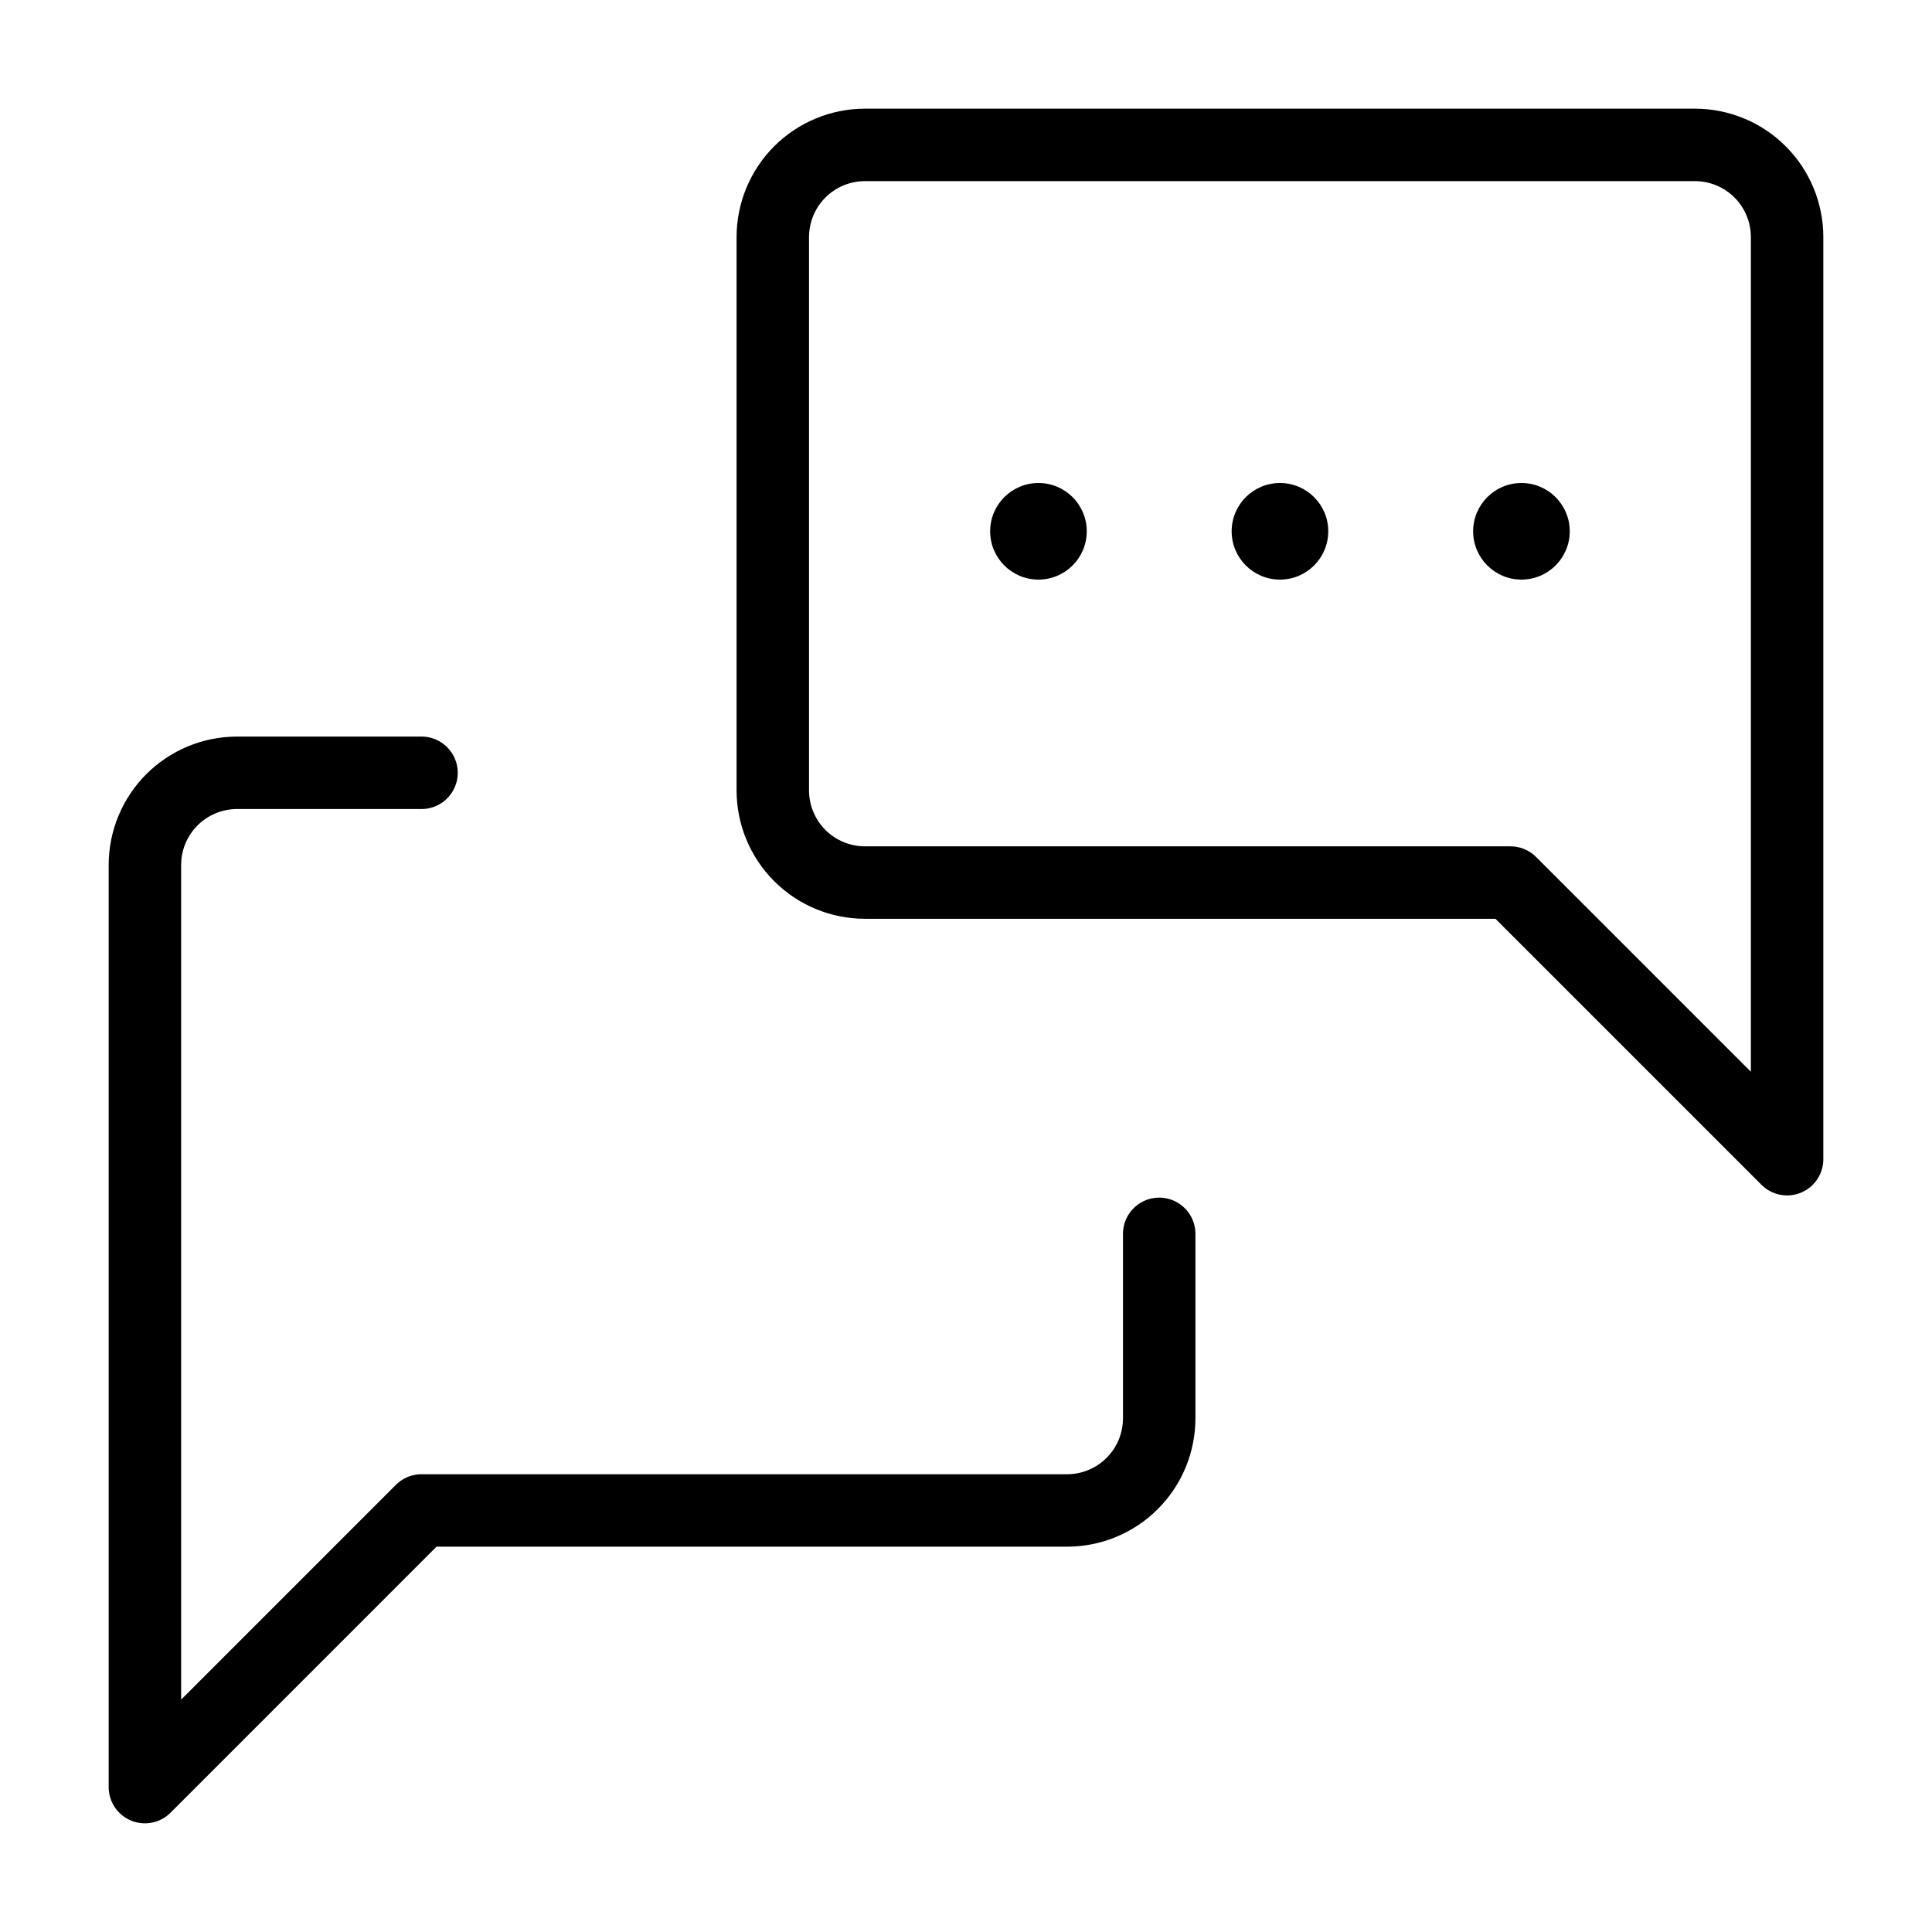
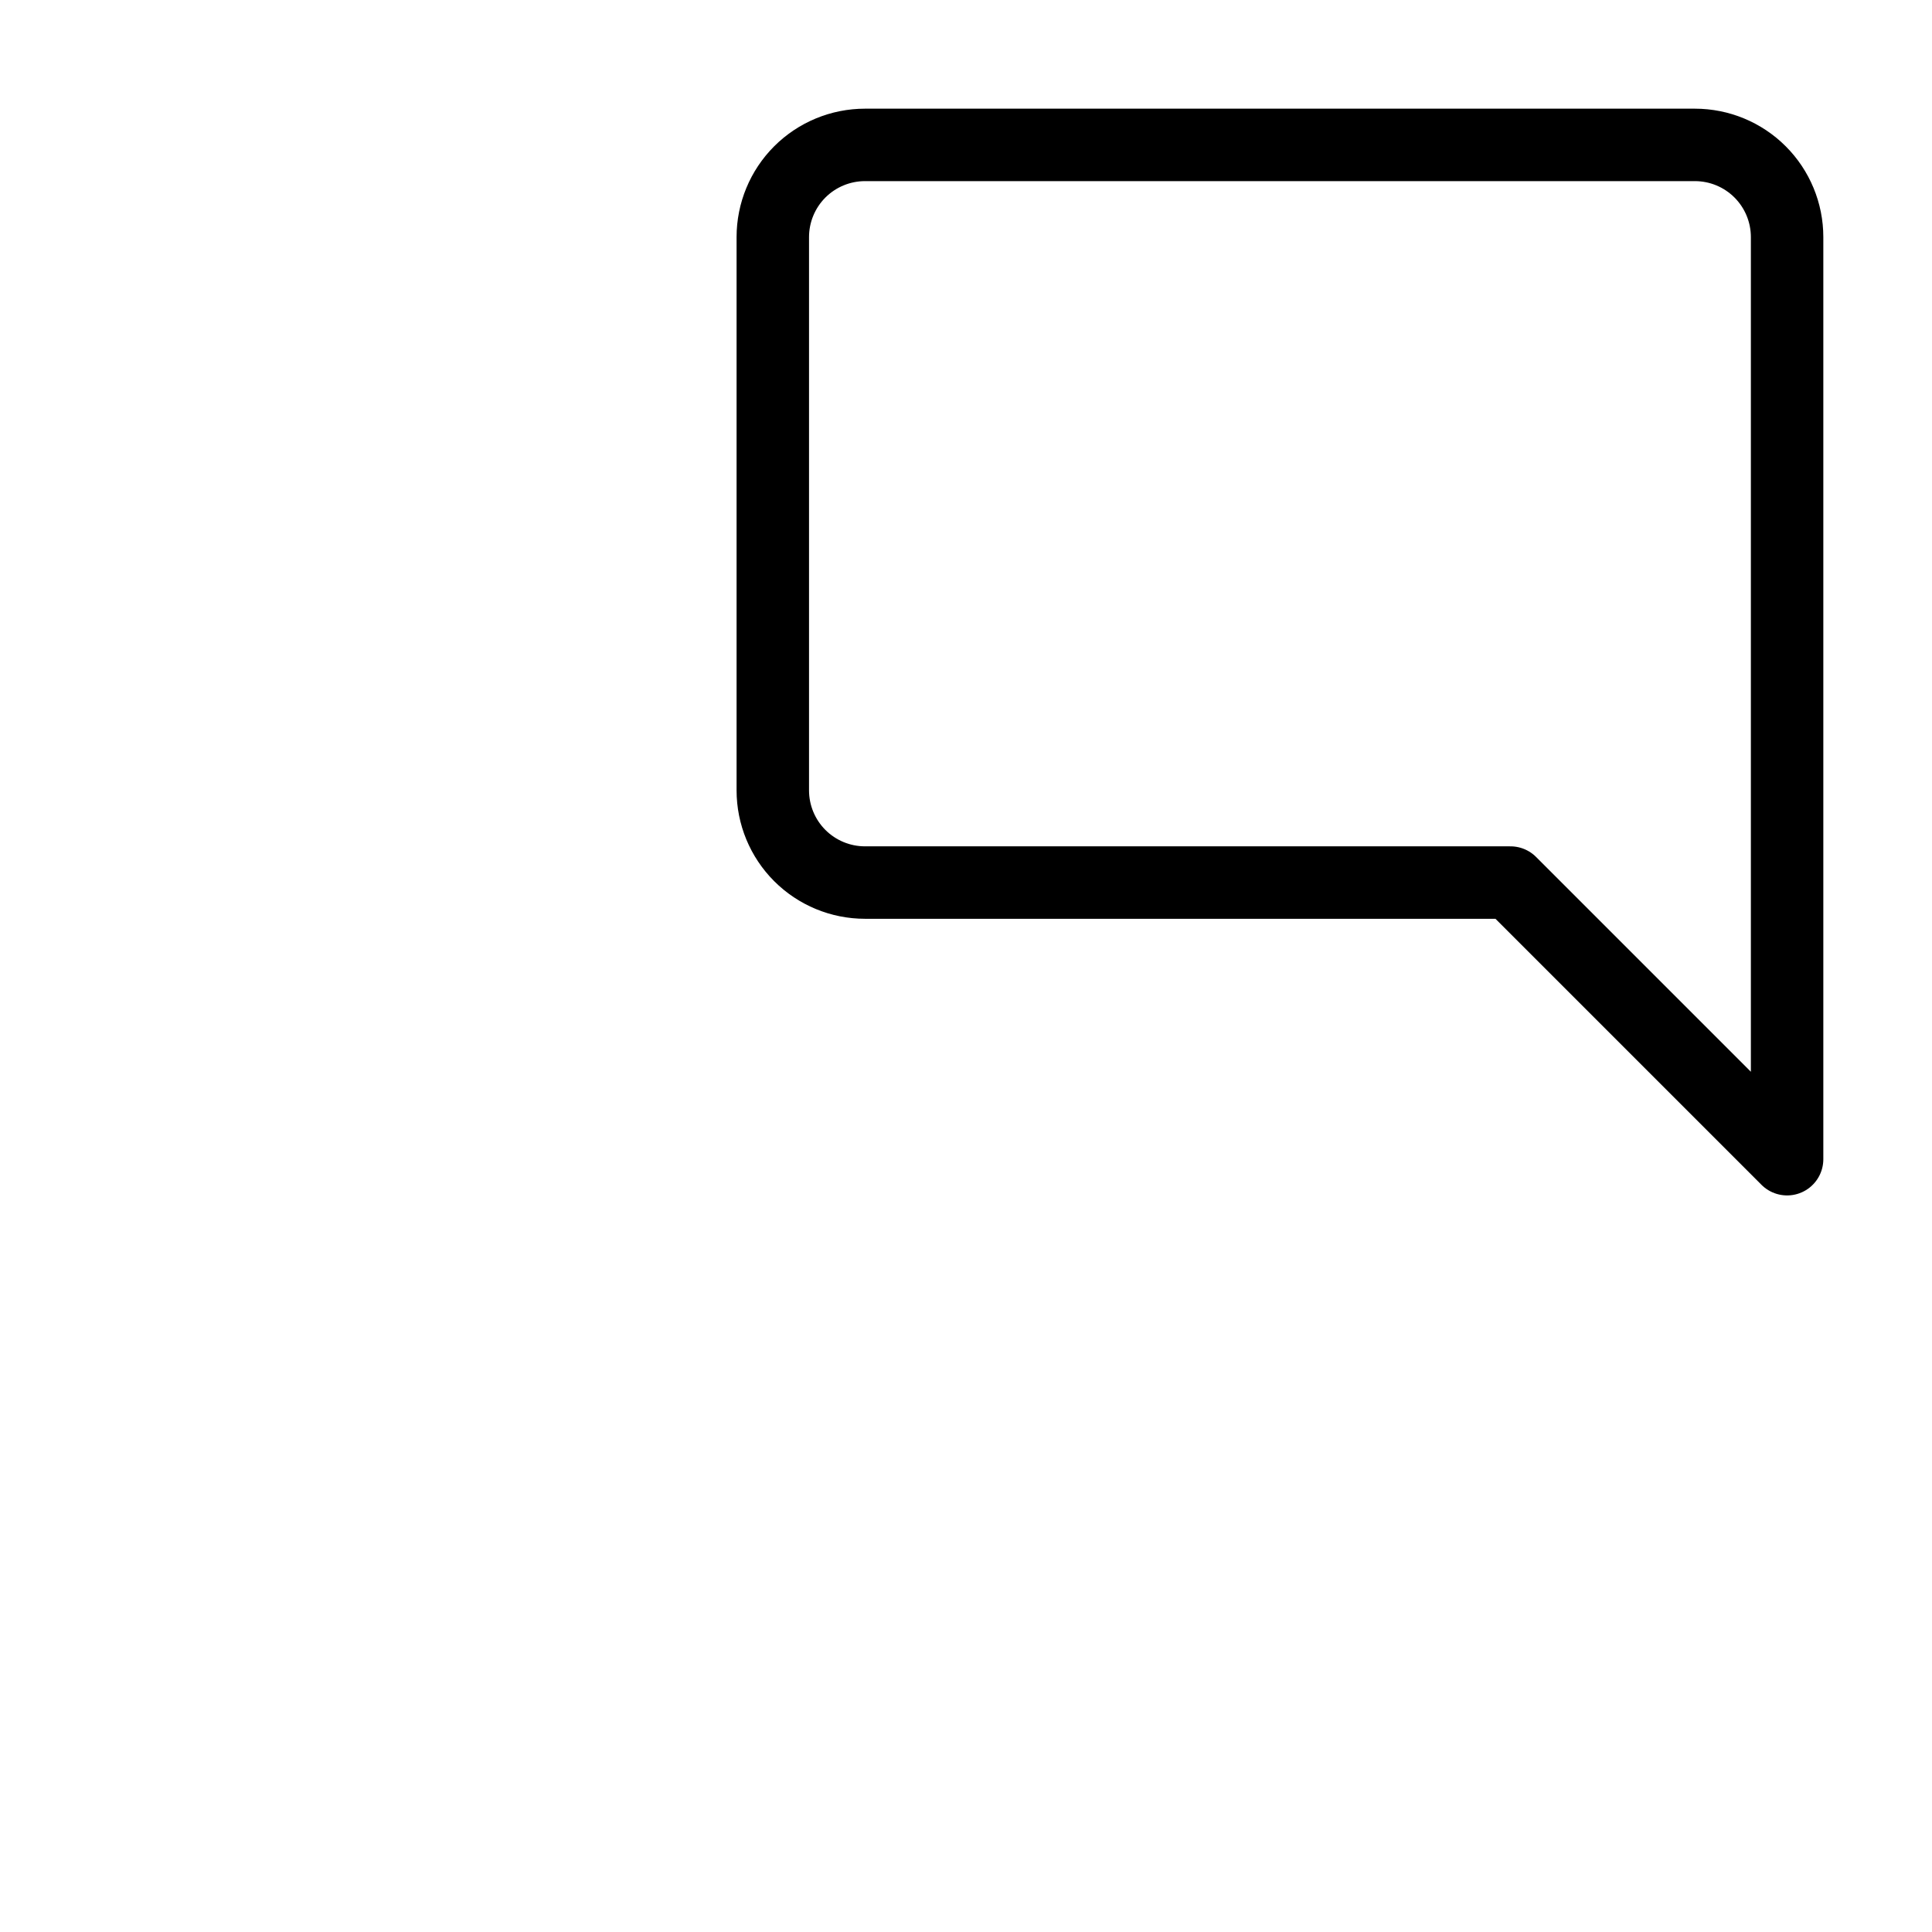
<svg xmlns="http://www.w3.org/2000/svg" width="80" height="80" viewBox="0 0 80 80" fill="none">
  <g id="Frame" clip-path="url(#clip0_8564_44673)">
    <path id="Vector" d="M74 48L62.545 36.545H35.818C34.806 36.545 33.834 36.143 33.118 35.427C32.402 34.711 32 33.74 32 32.727V9.818C32 8.806 32.402 7.834 33.118 7.118C33.834 6.402 34.806 6 35.818 6H70.182C71.195 6 72.166 6.402 72.882 7.118C73.598 7.834 74 8.806 74 9.818V48Z" stroke="black" stroke-width="3" stroke-linecap="round" stroke-linejoin="round" />
-     <path id="Vector_2" d="M48 51.091V58.727C48 59.74 47.598 60.711 46.882 61.427C46.166 62.143 45.194 62.545 44.182 62.545H17.454L6 74V35.818C6 34.806 6.402 33.834 7.118 33.118C7.834 32.402 8.806 32 9.818 32H17.454" stroke="black" stroke-width="3" stroke-linecap="round" stroke-linejoin="round" />
-     <circle id="Ellipse 12" cx="43" cy="22" r="2" fill="black" />
-     <circle id="Ellipse 13" cx="53" cy="22" r="2" fill="black" />
-     <circle id="Ellipse 14" cx="63" cy="22" r="2" fill="black" />
  </g>
  <defs>
    <clipPath id="clip0_8564_44673">
      <rect width="80" height="80" fill="white" />
    </clipPath>
  </defs>
</svg>